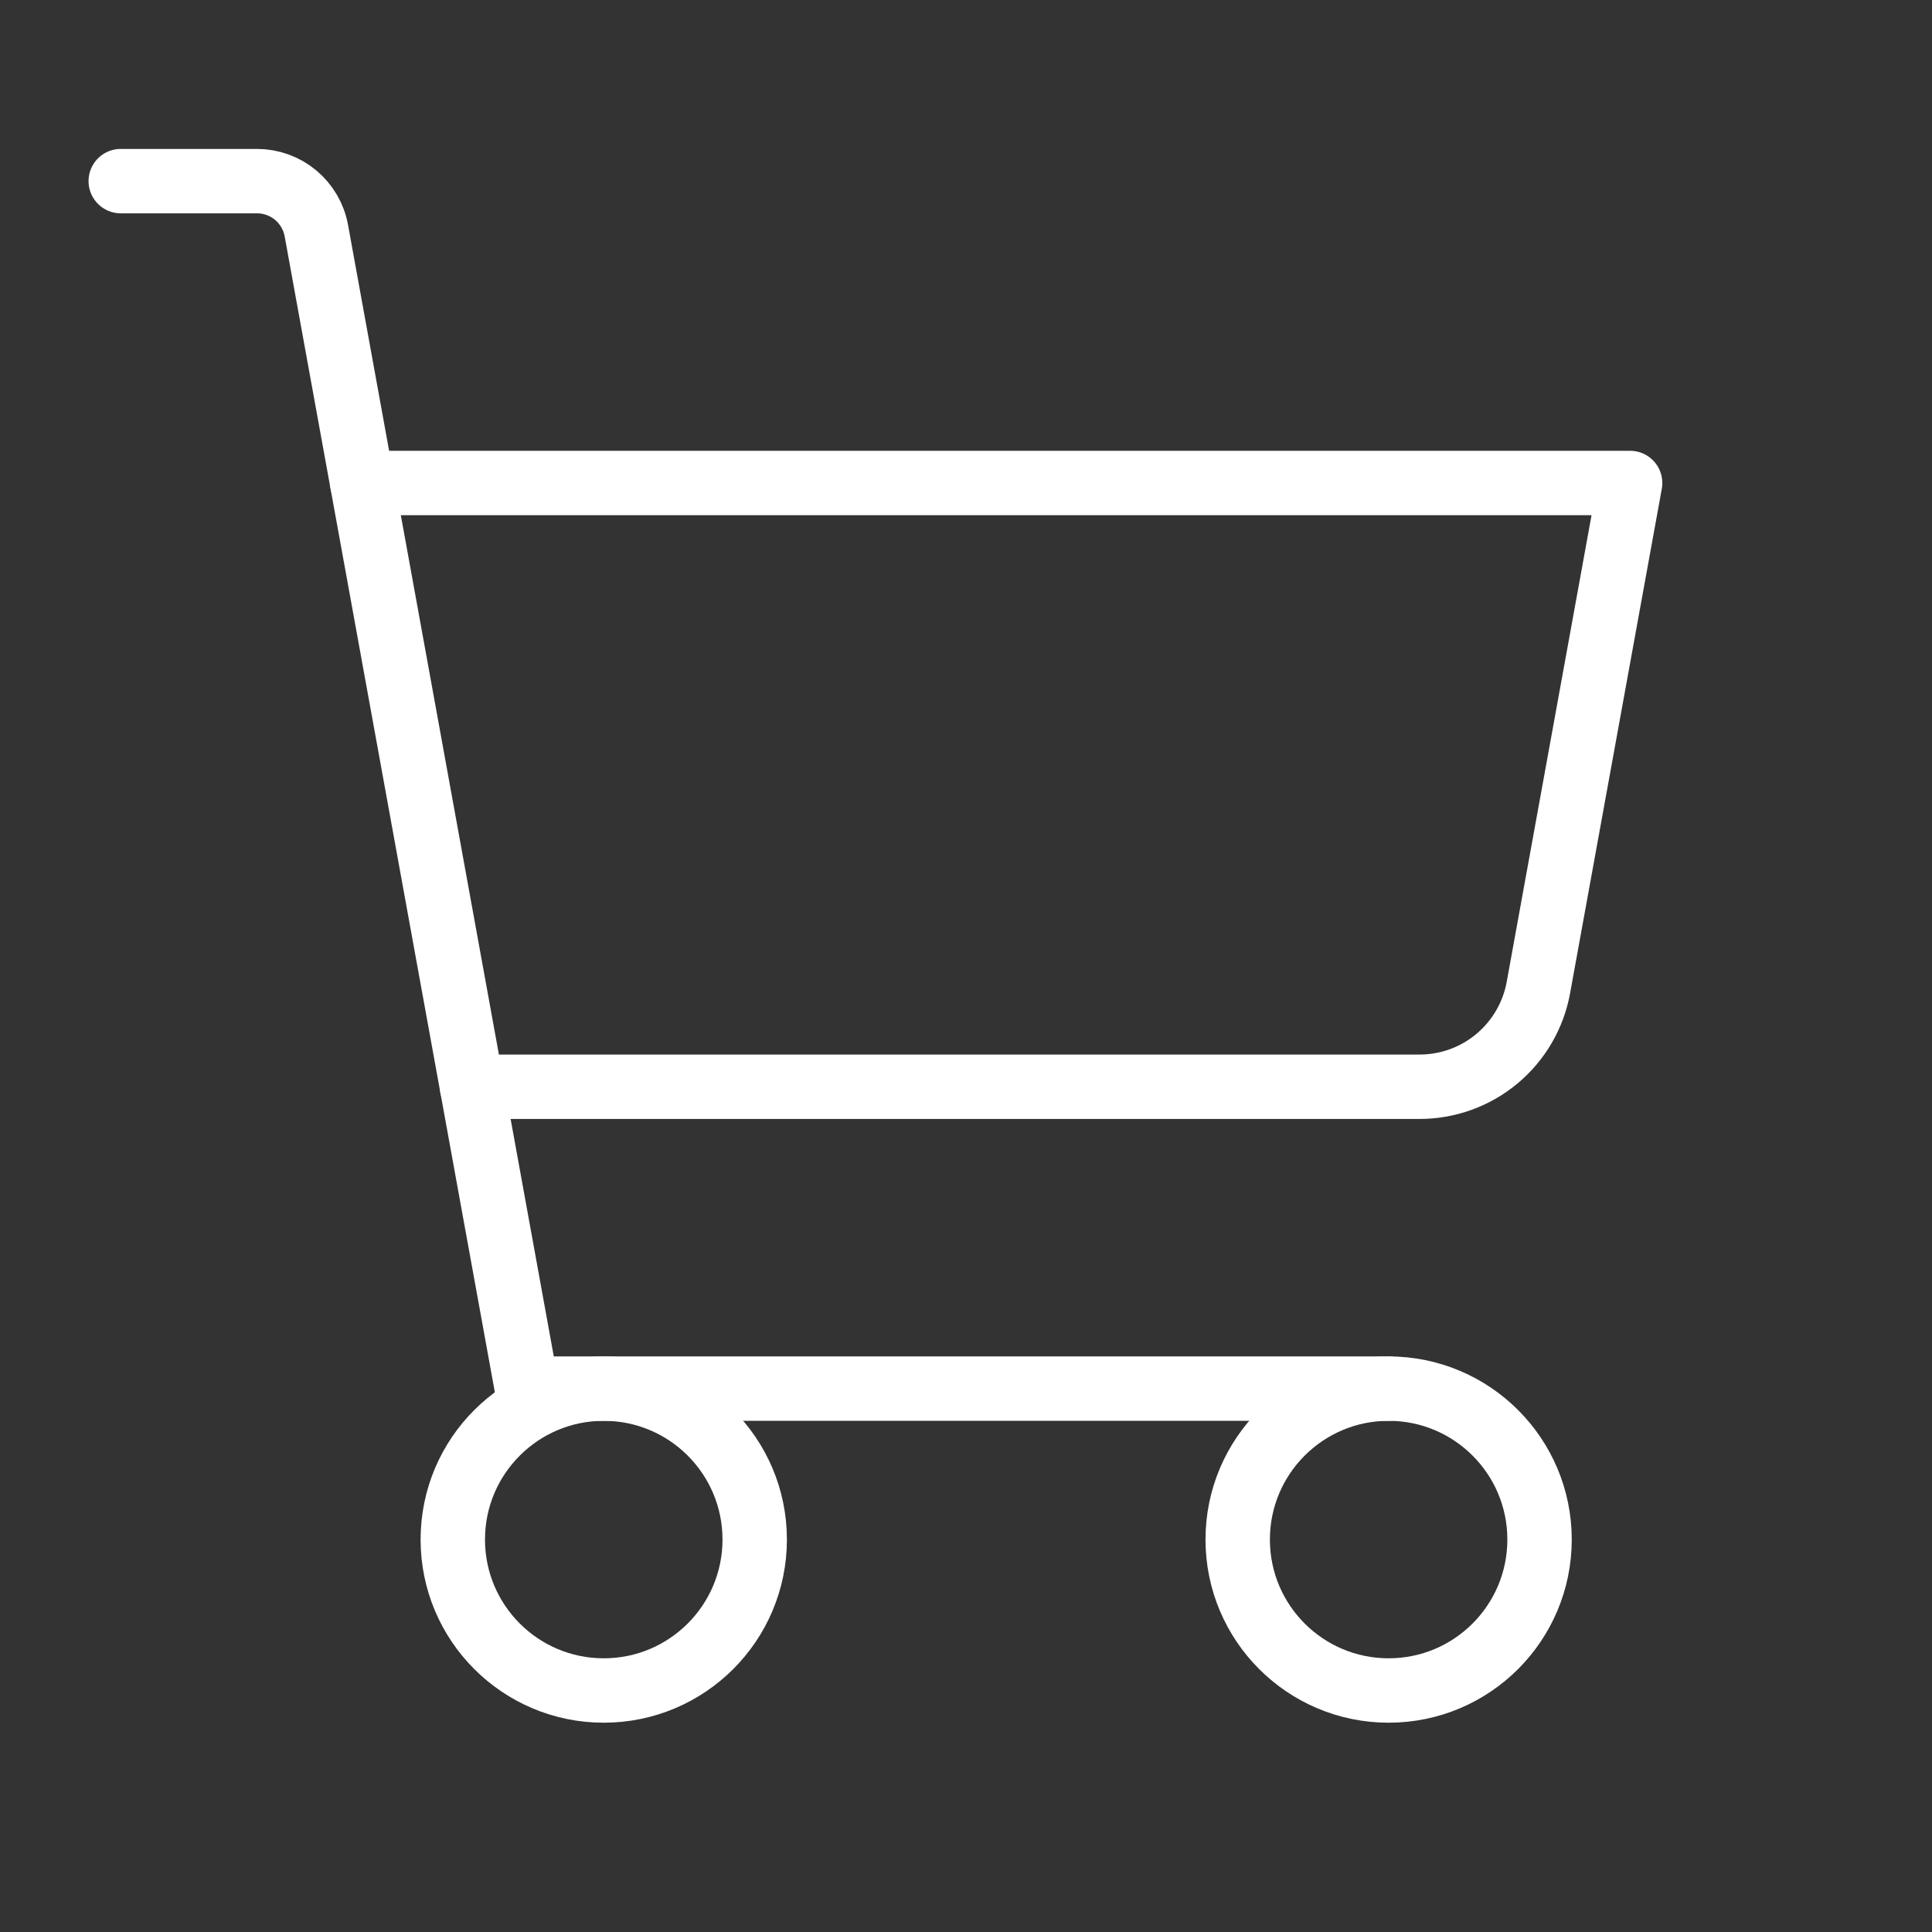
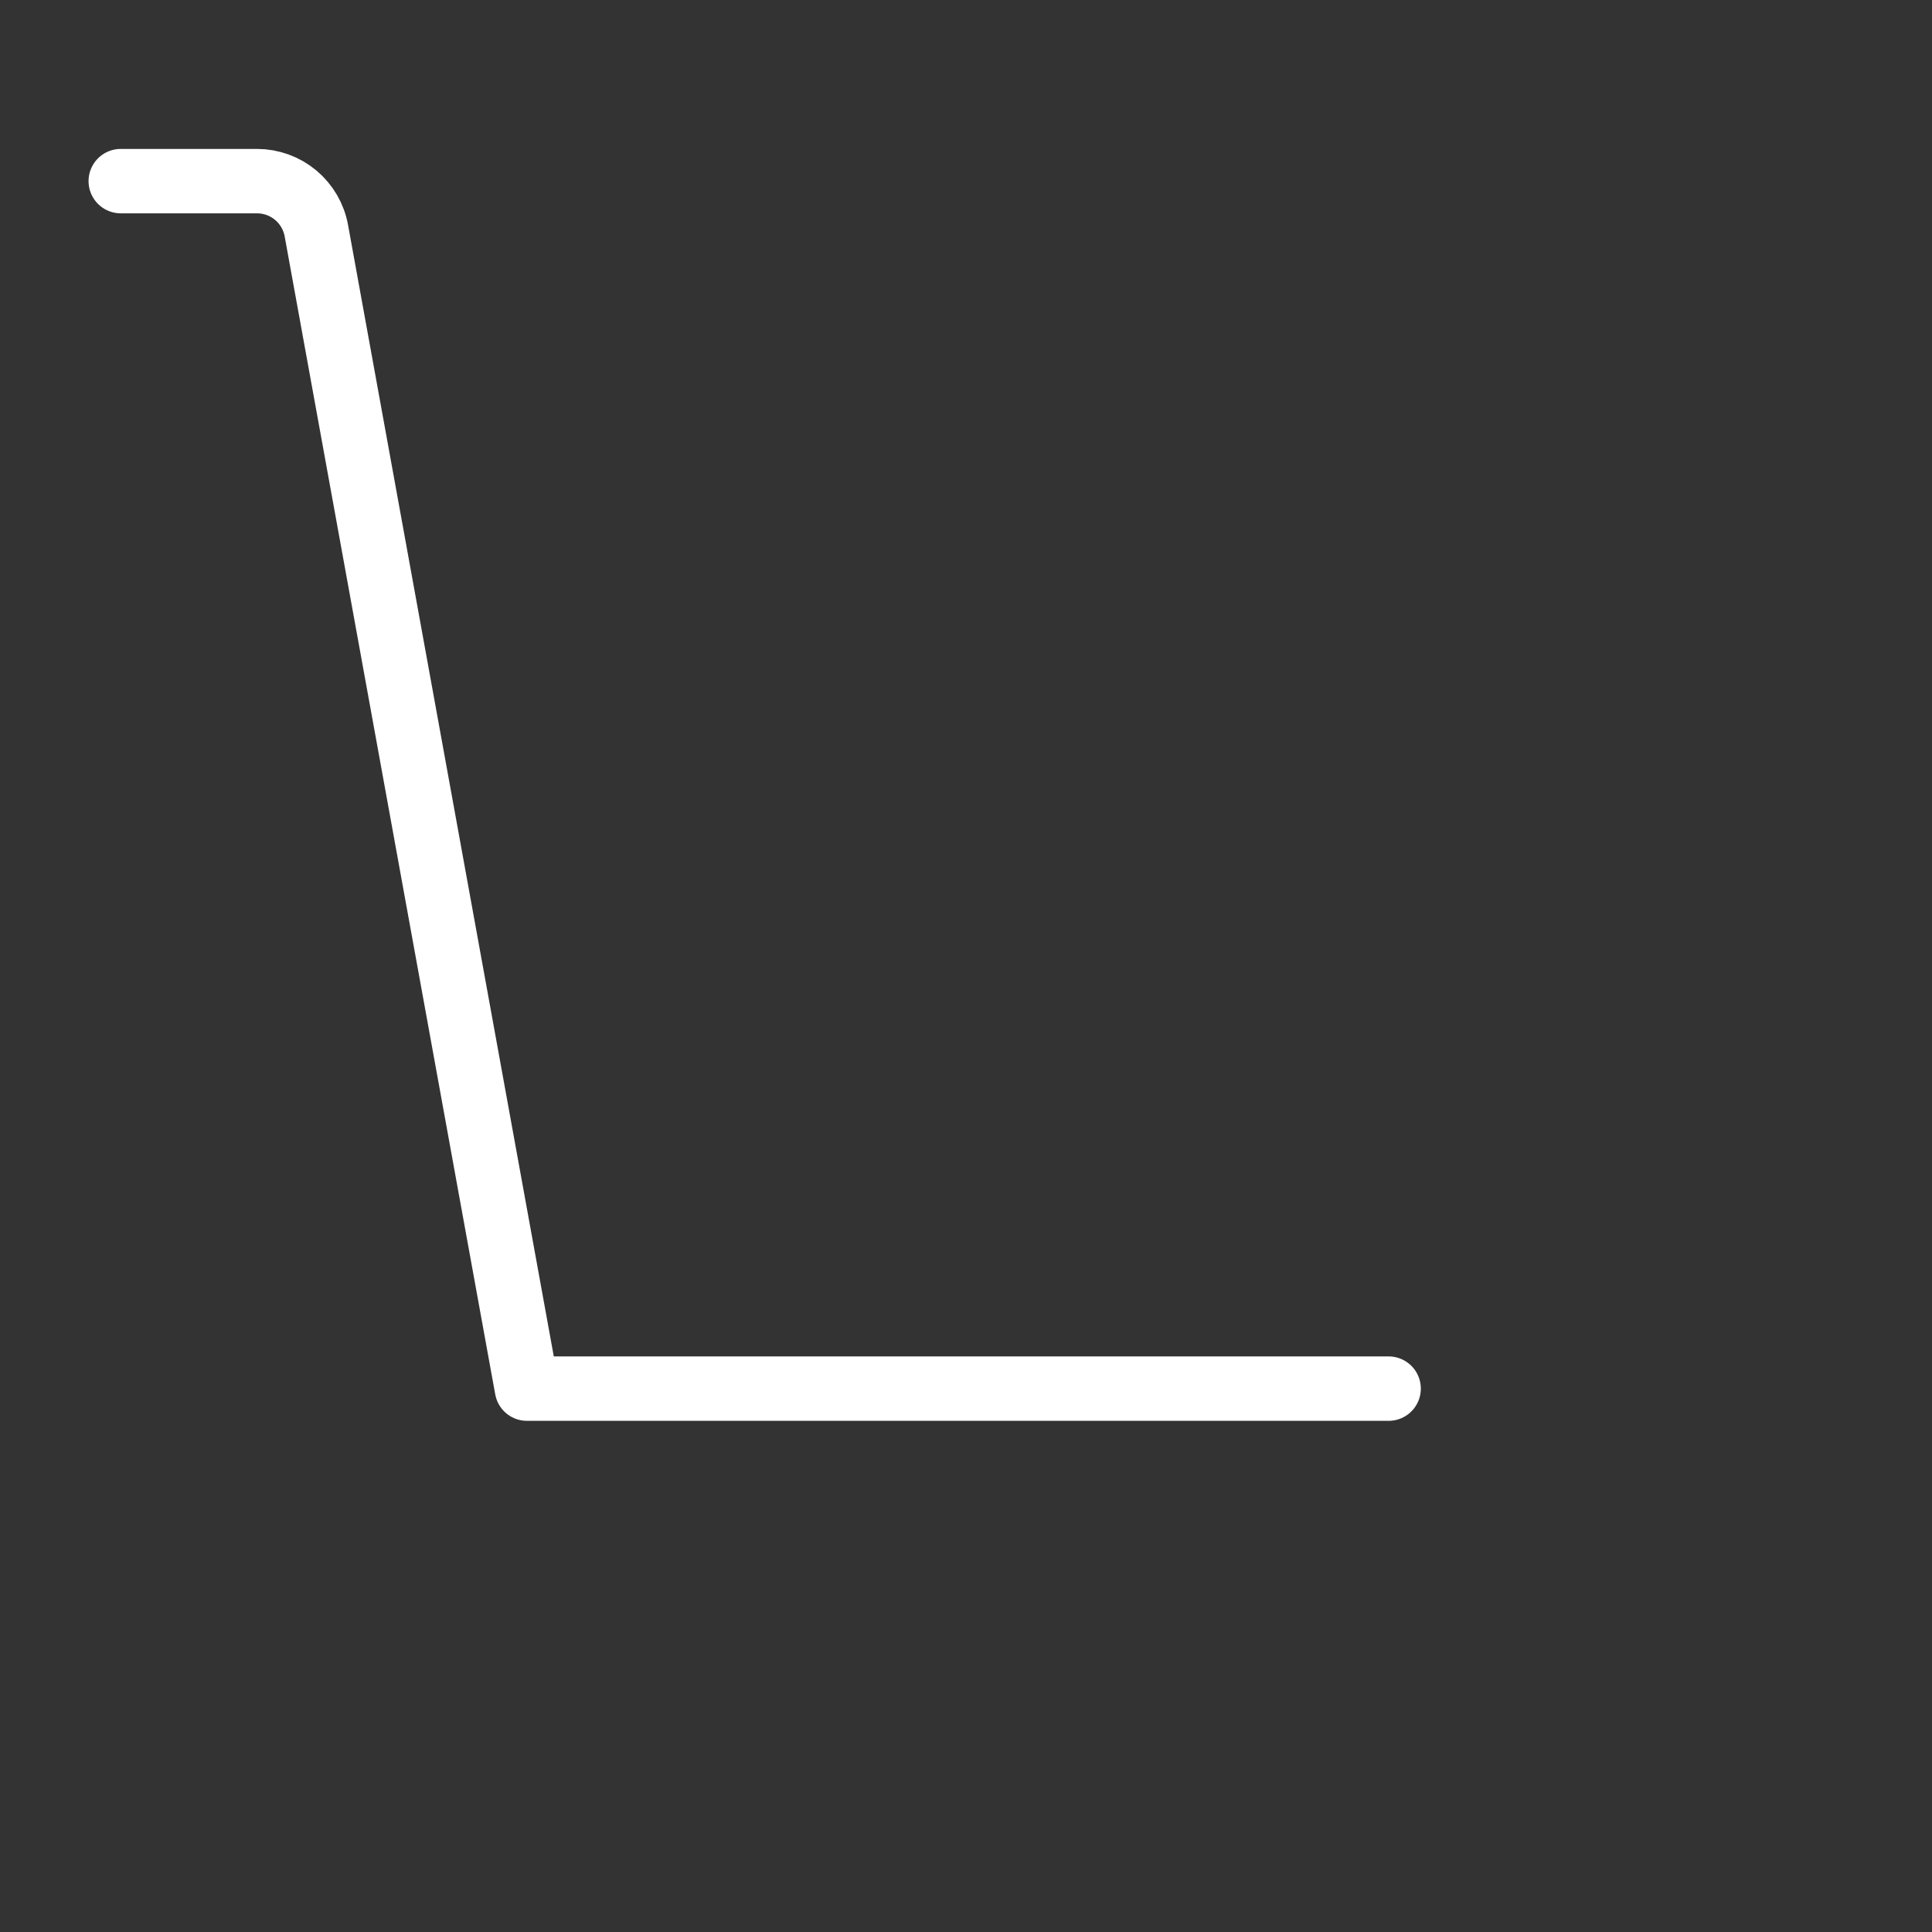
<svg xmlns="http://www.w3.org/2000/svg" width="60" height="60" viewBox="0 0 60 60" fill="none">
  <rect x="0" y="0" width="60" height="60" fill="#333333" stroke="none" />
  <path d="M43.125 43.125H16.364L9.825 7.165C9.747 6.733 9.519 6.342 9.182 6.06C8.845 5.779 8.42 5.625 7.981 5.625H3.75" stroke="white" stroke-width="2" stroke-linecap="round" stroke-linejoin="round" />
-   <path d="M18.75 52.5C21.339 52.5 23.438 50.401 23.438 47.812C23.438 45.224 21.339 43.125 18.75 43.125C16.161 43.125 14.062 45.224 14.062 47.812C14.062 50.401 16.161 52.5 18.75 52.5Z" stroke="white" stroke-width="2" stroke-linecap="round" stroke-linejoin="round" />
-   <path d="M43.125 52.5C45.714 52.5 47.812 50.401 47.812 47.812C47.812 45.224 45.714 43.125 43.125 43.125C40.536 43.125 38.438 45.224 38.438 47.812C38.438 50.401 40.536 52.5 43.125 52.5Z" stroke="white" stroke-width="2" stroke-linecap="round" stroke-linejoin="round" />
-   <path d="M14.659 33.75H44.086C44.965 33.75 45.815 33.442 46.489 32.879C47.163 32.316 47.619 31.535 47.776 30.671L50.625 15H11.25" stroke="white" stroke-width="2" stroke-linecap="round" stroke-linejoin="round" />
</svg>